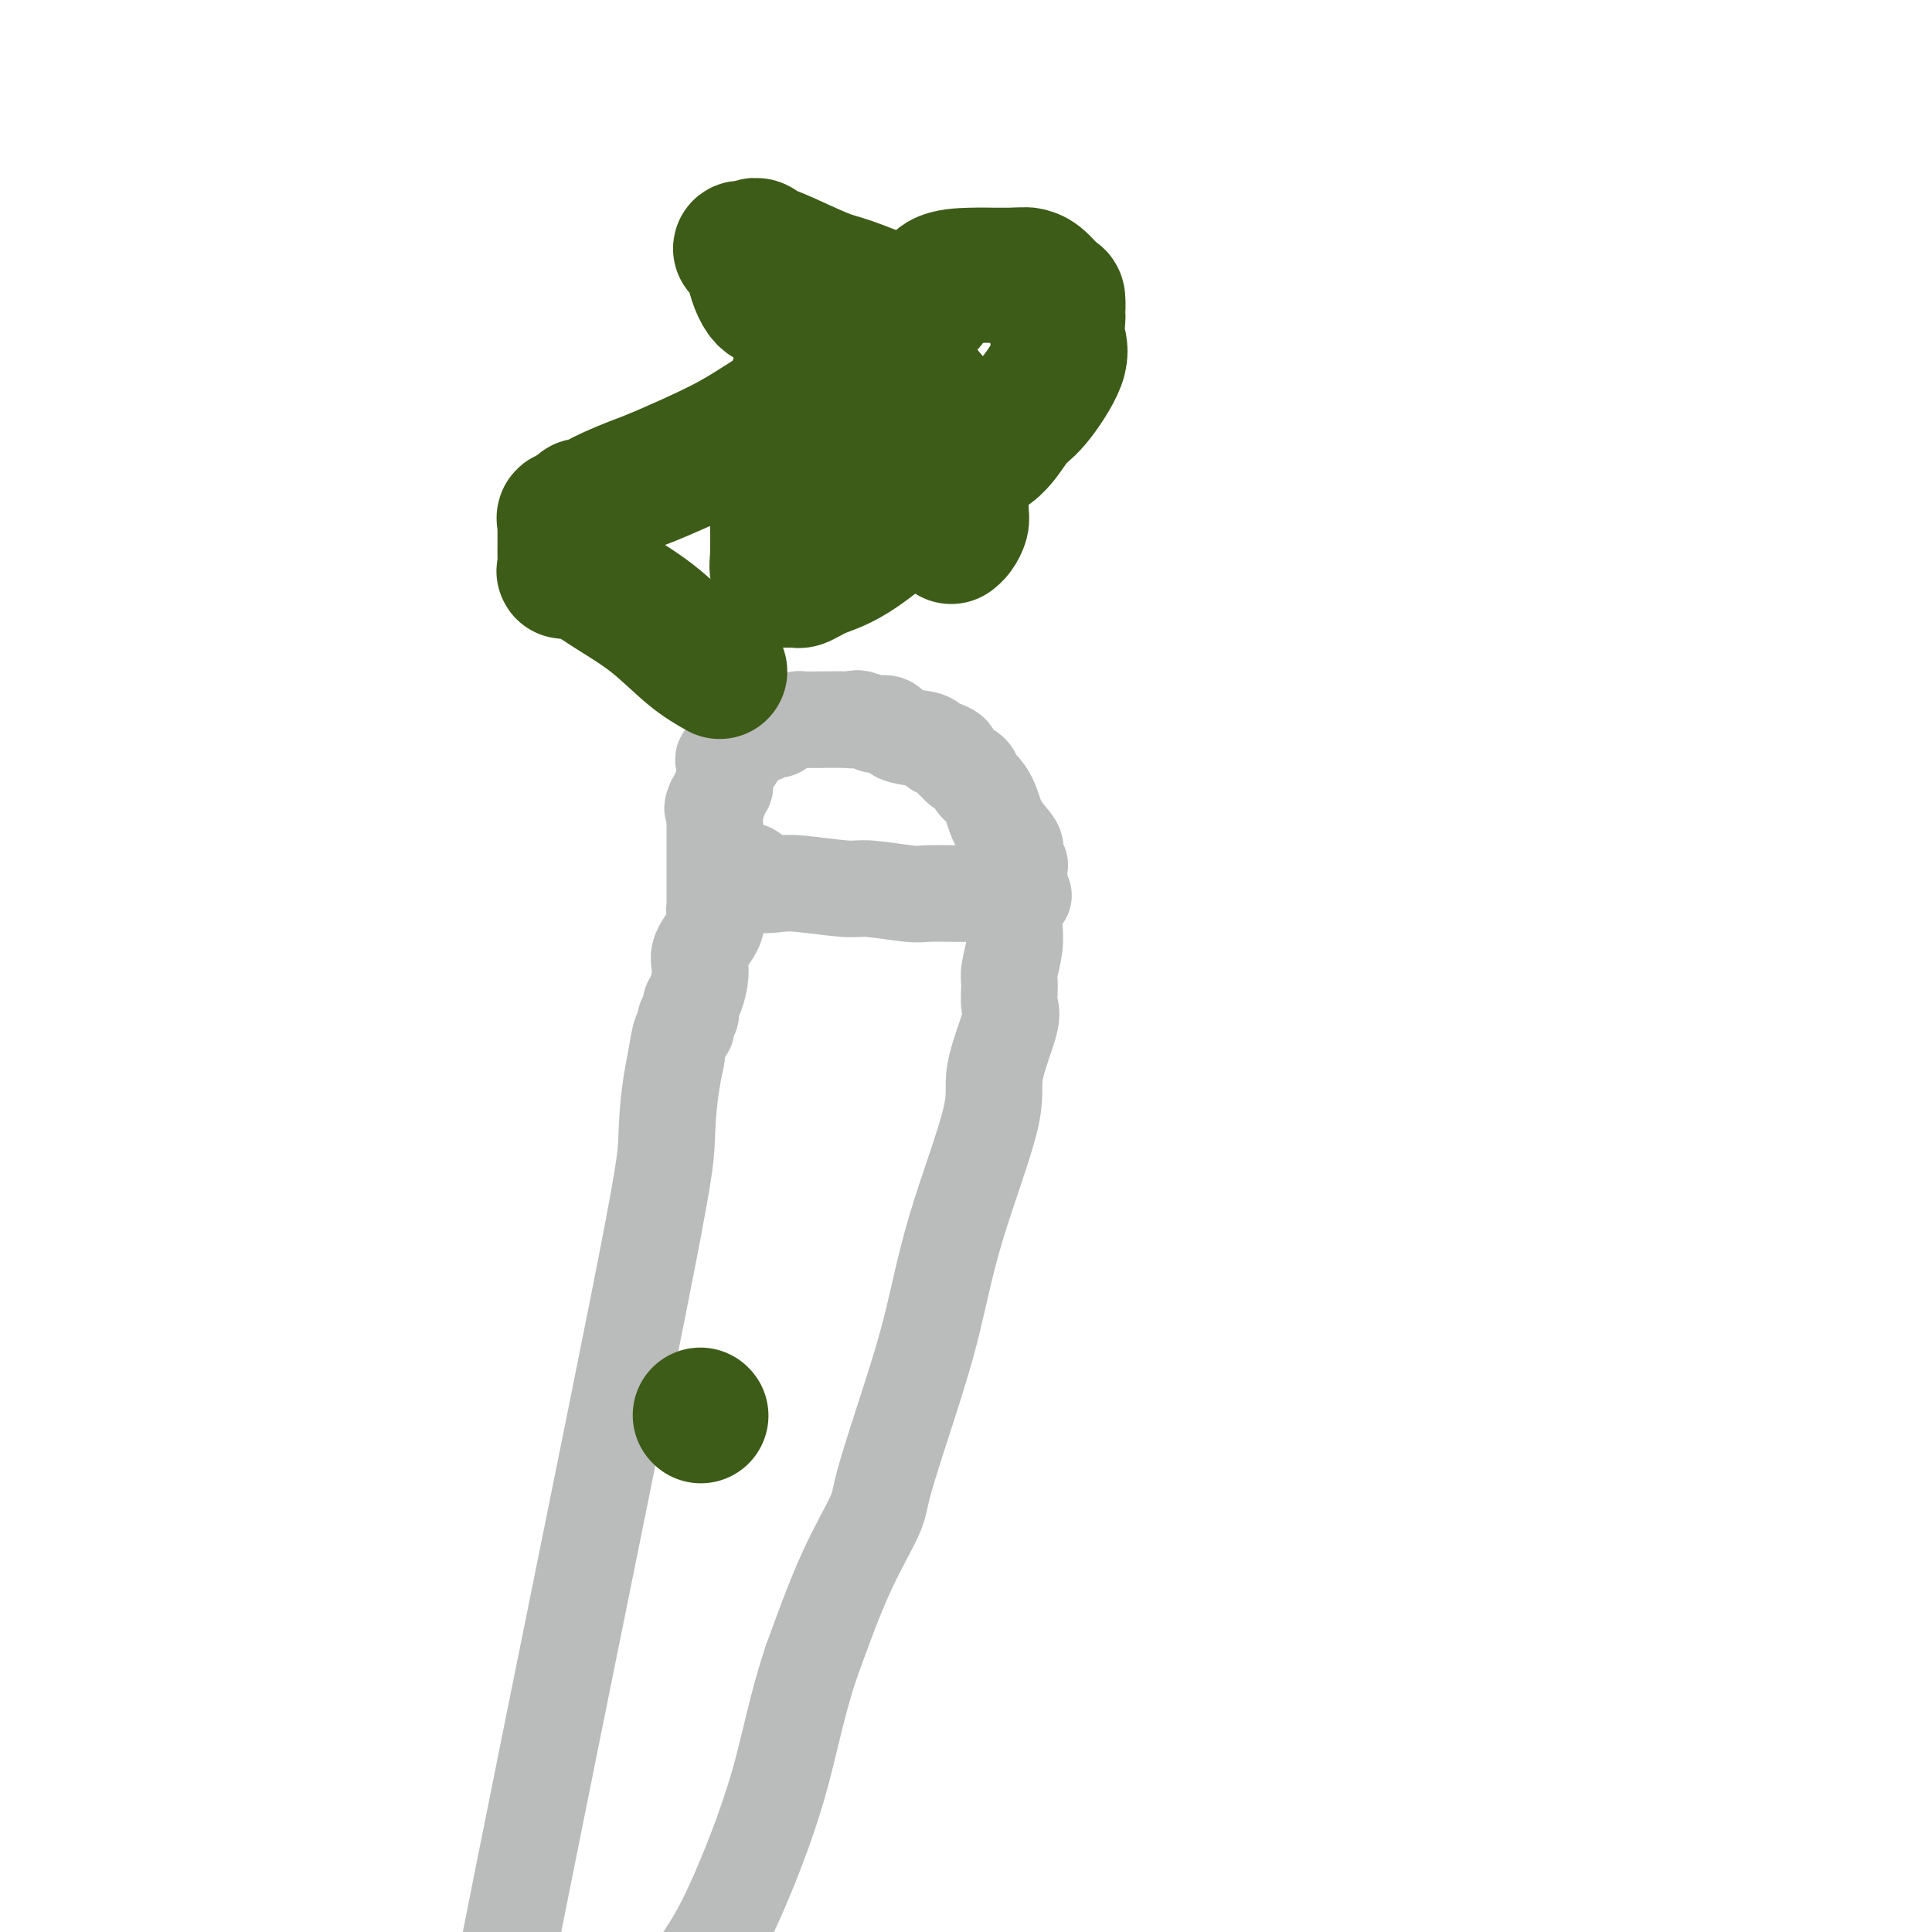
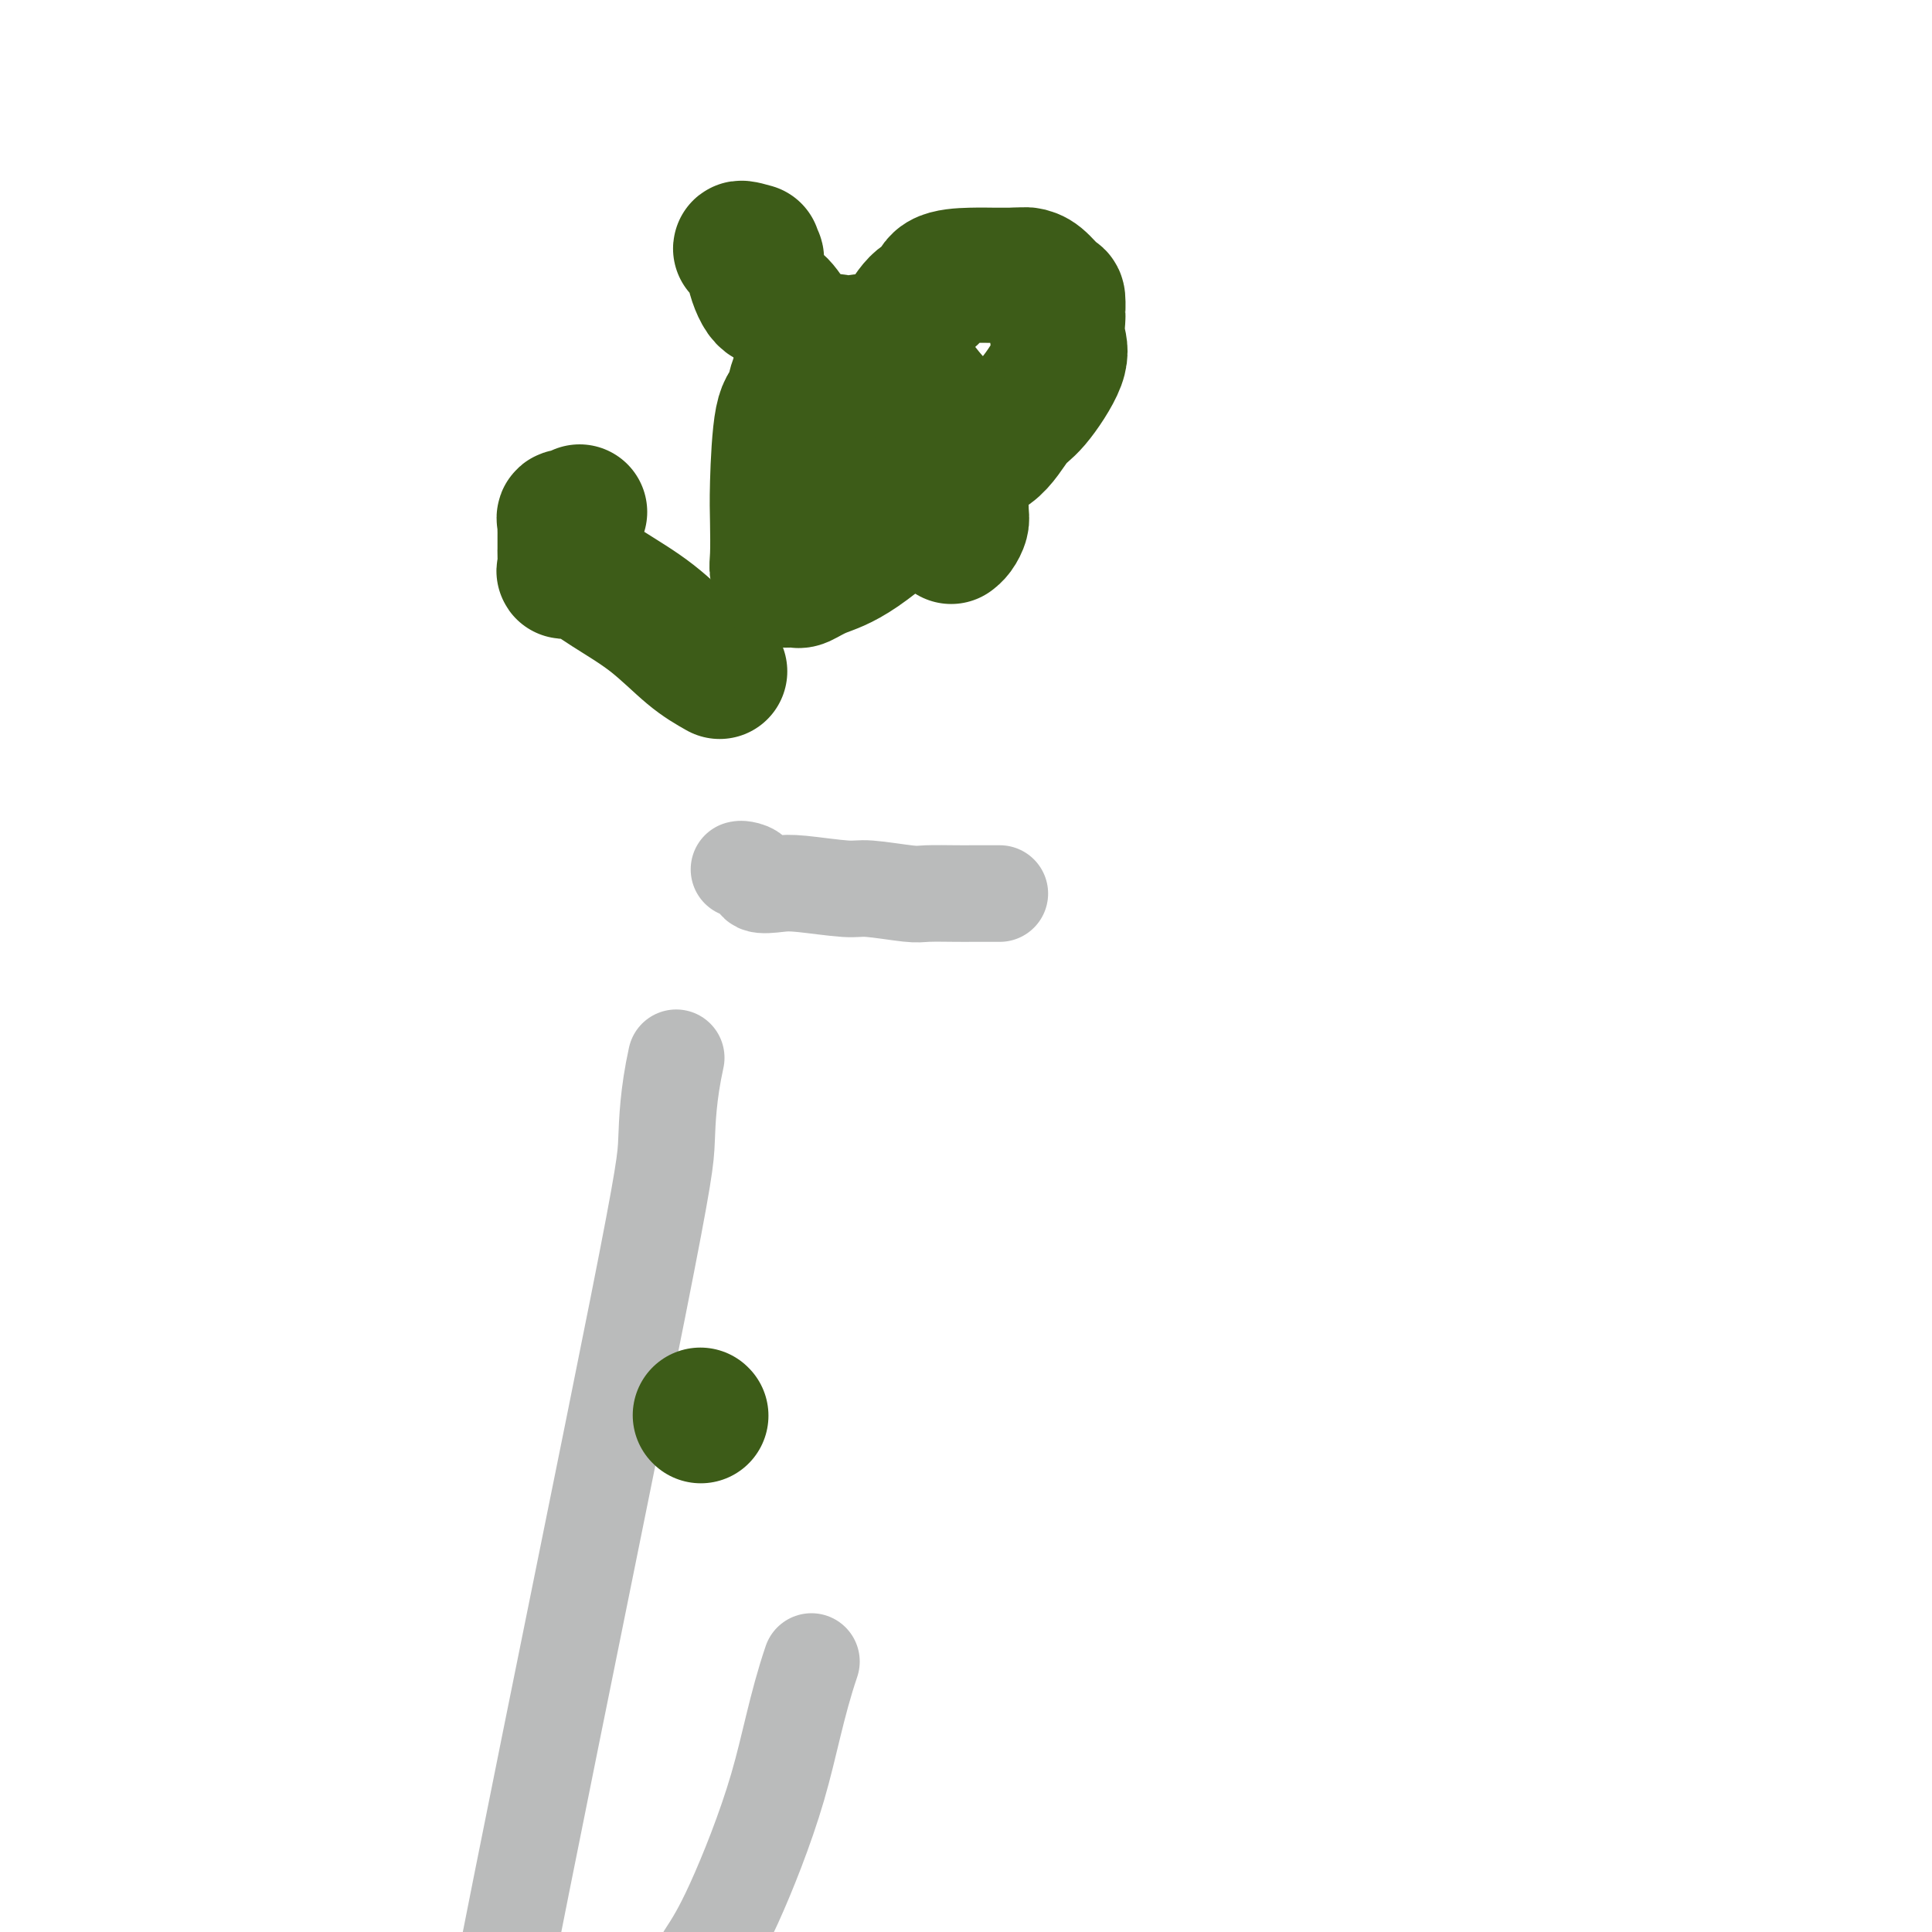
<svg xmlns="http://www.w3.org/2000/svg" viewBox="0 0 400 400" version="1.1">
  <g fill="none" stroke="#BABBBB" stroke-width="20" stroke-linecap="round" stroke-linejoin="round">
    <path d="M153,180c0.200,-0.053 0.400,-0.106 1,0c0.600,0.106 1.599,0.372 2,1c0.401,0.628 0.202,1.617 1,2c0.798,0.383 2.591,0.159 4,0c1.409,-0.159 2.432,-0.253 5,0c2.568,0.253 6.679,0.852 9,1c2.321,0.148 2.850,-0.157 5,0c2.150,0.157 5.919,0.774 8,1c2.081,0.226 2.472,0.061 4,0c1.528,-0.061 4.192,-0.016 6,0c1.808,0.016 2.762,0.004 3,0c0.238,-0.004 -0.238,-0.001 0,0c0.238,0.001 1.191,0.000 2,0c0.809,-0.000 1.475,-0.000 2,0c0.525,0.000 0.911,0.000 1,0c0.089,-0.000 -0.117,-0.000 0,0c0.117,0.000 0.559,0.000 1,0" />
-     <path d="M207,185c8.742,0.778 3.596,0.223 2,0c-1.596,-0.223 0.357,-0.114 1,0c0.643,0.114 -0.024,0.234 0,0c0.024,-0.234 0.739,-0.822 1,-1c0.261,-0.178 0.070,0.053 0,0c-0.070,-0.053 -0.017,-0.391 0,-1c0.017,-0.609 0.000,-1.490 0,-2c-0.000,-0.510 0.017,-0.649 0,-1c-0.017,-0.351 -0.067,-0.914 0,-1c0.067,-0.086 0.251,0.304 0,0c-0.251,-0.304 -0.935,-1.304 -1,-2c-0.065,-0.696 0.491,-1.088 0,-2c-0.491,-0.912 -2.028,-2.342 -3,-4c-0.972,-1.658 -1.377,-3.543 -2,-5c-0.623,-1.457 -1.462,-2.484 -2,-3c-0.538,-0.516 -0.775,-0.519 -1,-1c-0.225,-0.481 -0.437,-1.438 -1,-2c-0.563,-0.562 -1.478,-0.729 -2,-1c-0.522,-0.271 -0.651,-0.646 -1,-1c-0.349,-0.354 -0.920,-0.686 -1,-1c-0.080,-0.314 0.329,-0.609 0,-1c-0.329,-0.391 -1.398,-0.877 -2,-1c-0.602,-0.123 -0.737,0.117 -1,0c-0.263,-0.117 -0.653,-0.592 -1,-1c-0.347,-0.408 -0.650,-0.748 -2,-1c-1.350,-0.252 -3.748,-0.414 -5,-1c-1.252,-0.586 -1.358,-1.596 -2,-2c-0.642,-0.404 -1.821,-0.202 -3,0" />
-     <path d="M181,150c-3.965,-1.773 -3.876,-1.207 -4,-1c-0.124,0.207 -0.460,0.055 -2,0c-1.540,-0.055 -4.284,-0.012 -5,0c-0.716,0.012 0.597,-0.007 0,0c-0.597,0.007 -3.104,0.039 -4,0c-0.896,-0.039 -0.181,-0.150 -1,0c-0.819,0.150 -3.173,0.561 -4,1c-0.827,0.439 -0.128,0.905 0,1c0.128,0.095 -0.315,-0.181 -1,0c-0.685,0.181 -1.612,0.818 -2,1c-0.388,0.182 -0.237,-0.091 -1,0c-0.763,0.091 -2.439,0.545 -3,1c-0.561,0.455 -0.007,0.909 0,1c0.007,0.091 -0.532,-0.182 -1,0c-0.468,0.182 -0.865,0.818 -1,1c-0.135,0.182 -0.008,-0.092 0,0c0.008,0.092 -0.103,0.549 0,1c0.103,0.451 0.420,0.894 0,1c-0.420,0.106 -1.577,-0.126 -2,0c-0.423,0.126 -0.114,0.611 0,1c0.114,0.389 0.032,0.682 0,1c-0.032,0.318 -0.012,0.663 0,1c0.012,0.337 0.018,0.668 0,1c-0.018,0.332 -0.060,0.666 0,1c0.060,0.334 0.222,0.667 0,1c-0.222,0.333 -0.829,0.667 -1,1c-0.171,0.333 0.094,0.667 0,1c-0.094,0.333 -0.547,0.667 -1,1" />
-     <path d="M148,166c-0.928,2.150 -0.249,1.027 0,1c0.249,-0.027 0.067,1.044 0,2c-0.067,0.956 -0.018,1.796 0,2c0.018,0.204 0.005,-0.229 0,0c-0.005,0.229 -0.001,1.121 0,2c0.001,0.879 0.000,1.746 0,2c-0.000,0.254 -0.000,-0.105 0,0c0.000,0.105 0.000,0.672 0,1c-0.000,0.328 -0.000,0.416 0,1c0.000,0.584 0.000,1.666 0,2c-0.000,0.334 0.000,-0.078 0,0c-0.000,0.078 -0.000,0.645 0,1c0.000,0.355 0.000,0.498 0,1c-0.000,0.502 -0.000,1.364 0,2c0.000,0.636 0.000,1.045 0,1c-0.000,-0.045 -0.001,-0.546 0,0c0.001,0.546 0.003,2.139 0,3c-0.003,0.861 -0.012,0.989 0,1c0.012,0.011 0.046,-0.096 0,0c-0.046,0.096 -0.173,0.393 0,1c0.173,0.607 0.645,1.524 0,3c-0.645,1.476 -2.406,3.513 -3,5c-0.594,1.487 -0.019,2.426 0,4c0.019,1.574 -0.517,3.784 -1,5c-0.483,1.216 -0.913,1.440 -1,2c-0.087,0.560 0.170,1.456 0,2c-0.170,0.544 -0.767,0.734 -1,1c-0.233,0.266 -0.104,0.607 0,1c0.104,0.393 0.182,0.836 0,1c-0.182,0.164 -0.623,0.047 -1,1c-0.377,0.953 -0.688,2.977 -1,5" />
    <path d="M140,219c-1.668,7.587 -1.839,13.054 -2,17c-0.161,3.946 -0.313,6.370 -6,35c-5.687,28.630 -16.911,83.466 -24,119c-7.089,35.534 -10.045,51.767 -13,68" />
-     <path d="M210,189c-0.031,0.950 -0.062,1.900 0,3c0.062,1.100 0.216,2.350 0,4c-0.216,1.650 -0.802,3.700 -1,5c-0.198,1.300 -0.009,1.849 0,3c0.009,1.151 -0.164,2.903 0,4c0.164,1.097 0.663,1.539 0,4c-0.663,2.461 -2.489,6.942 -3,10c-0.511,3.058 0.294,4.692 -1,10c-1.294,5.308 -4.686,14.291 -7,22c-2.314,7.709 -3.551,14.146 -5,20c-1.449,5.854 -3.109,11.127 -5,17c-1.891,5.873 -4.012,12.347 -5,16c-0.988,3.653 -0.843,4.483 -2,7c-1.157,2.517 -3.616,6.719 -6,12c-2.384,5.281 -4.692,11.640 -7,18" />
    <path d="M168,344c-3.131,9.226 -4.458,17.292 -7,26c-2.542,8.708 -6.298,18.060 -9,24c-2.702,5.940 -4.351,8.470 -6,11" />
  </g>
  <g fill="none" stroke="#3D5C18" stroke-width="28" stroke-linecap="round" stroke-linejoin="round">
    <path d="M149,139c-1.855,-1.047 -3.710,-2.095 -6,-4c-2.290,-1.905 -5.013,-4.669 -8,-7c-2.987,-2.331 -6.236,-4.230 -9,-6c-2.764,-1.770 -5.042,-3.413 -6,-4c-0.958,-0.587 -0.596,-0.119 -1,0c-0.404,0.119 -1.572,-0.110 -2,0c-0.428,0.110 -0.115,0.559 0,0c0.115,-0.559 0.031,-2.124 0,-3c-0.031,-0.876 -0.008,-1.061 0,-1c0.008,0.061 0.002,0.367 0,0c-0.002,-0.367 -0.000,-1.407 0,-2c0.000,-0.593 -0.002,-0.737 0,-1c0.002,-0.263 0.007,-0.644 0,-1c-0.007,-0.356 -0.027,-0.687 0,-1c0.027,-0.313 0.100,-0.610 0,-1c-0.100,-0.390 -0.373,-0.874 0,-1c0.373,-0.126 1.392,0.107 2,0c0.608,-0.107 0.804,-0.553 1,-1" />
-     <path d="M120,106c0.553,-2.007 0.434,-1.025 1,-1c0.566,0.025 1.815,-0.907 4,-2c2.185,-1.093 5.306,-2.348 7,-3c1.694,-0.652 1.960,-0.702 5,-2c3.040,-1.298 8.852,-3.844 13,-6c4.148,-2.156 6.632,-3.922 10,-6c3.368,-2.078 7.621,-4.470 12,-8c4.379,-3.530 8.883,-8.200 12,-11c3.117,-2.800 4.846,-3.731 6,-4c1.154,-0.269 1.734,0.124 2,0c0.266,-0.124 0.218,-0.766 0,-1c-0.218,-0.234 -0.605,-0.060 -1,0c-0.395,0.060 -0.798,0.006 -1,0c-0.202,-0.006 -0.205,0.037 -1,0c-0.795,-0.037 -2.384,-0.154 -3,0c-0.616,0.154 -0.259,0.578 -2,0c-1.741,-0.578 -5.580,-2.158 -8,-3c-2.420,-0.842 -3.423,-0.944 -6,-2c-2.577,-1.056 -6.729,-3.065 -9,-4c-2.271,-0.935 -2.660,-0.797 -3,-1c-0.340,-0.203 -0.630,-0.747 -1,-1c-0.370,-0.253 -0.820,-0.215 -1,0c-0.180,0.215 -0.090,0.608 0,1" />
    <path d="M156,52c-5.237,-1.504 -1.331,0.237 0,1c1.331,0.763 0.086,0.549 0,2c-0.086,1.451 0.988,4.569 2,6c1.012,1.431 1.964,1.176 3,2c1.036,0.824 2.156,2.729 3,4c0.844,1.271 1.411,1.909 2,3c0.589,1.091 1.201,2.636 2,4c0.799,1.364 1.785,2.547 2,3c0.215,0.453 -0.342,0.176 0,1c0.342,0.824 1.584,2.749 2,4c0.416,1.251 0.006,1.827 0,3c-0.006,1.173 0.392,2.944 0,4c-0.392,1.056 -1.573,1.395 -2,2c-0.427,0.605 -0.101,1.474 0,2c0.101,0.526 -0.024,0.710 0,1c0.024,0.290 0.197,0.685 0,1c-0.197,0.315 -0.765,0.549 -1,1c-0.235,0.451 -0.137,1.117 0,1c0.137,-0.117 0.314,-1.018 1,-3c0.686,-1.982 1.881,-5.046 3,-7c1.119,-1.954 2.163,-2.798 4,-5c1.837,-2.202 4.467,-5.763 6,-8c1.533,-2.237 1.970,-3.149 3,-5c1.030,-1.851 2.652,-4.639 4,-6c1.348,-1.361 2.422,-1.293 3,-2c0.578,-0.707 0.660,-2.190 2,-3c1.340,-0.810 3.938,-0.949 6,-1c2.062,-0.051 3.589,-0.015 5,0c1.411,0.015 2.705,0.007 4,0" />
    <path d="M210,57c2.923,-0.168 2.731,-0.086 3,0c0.269,0.086 1.001,0.178 2,1c0.999,0.822 2.267,2.376 3,3c0.733,0.624 0.933,0.318 1,1c0.067,0.682 0.002,2.350 0,3c-0.002,0.650 0.058,0.281 0,1c-0.058,0.719 -0.235,2.525 0,4c0.235,1.475 0.882,2.619 0,5c-0.882,2.381 -3.291,5.999 -5,8c-1.709,2.001 -2.717,2.385 -4,4c-1.283,1.615 -2.842,4.463 -5,6c-2.158,1.537 -4.914,1.764 -7,3c-2.086,1.236 -3.501,3.480 -7,7c-3.499,3.520 -9.083,8.316 -13,11c-3.917,2.684 -6.168,3.256 -8,4c-1.832,0.744 -3.246,1.660 -4,2c-0.754,0.340 -0.847,0.103 -1,0c-0.153,-0.103 -0.367,-0.072 -1,0c-0.633,0.072 -1.686,0.183 -2,0c-0.314,-0.183 0.112,-0.662 0,-1c-0.112,-0.338 -0.760,-0.535 -1,-1c-0.240,-0.465 -0.071,-1.197 0,-3c0.071,-1.803 0.044,-4.675 0,-7c-0.044,-2.325 -0.106,-4.102 0,-8c0.106,-3.898 0.382,-9.916 1,-13c0.618,-3.084 1.580,-3.235 2,-4c0.420,-0.765 0.298,-2.143 1,-4c0.702,-1.857 2.227,-4.192 3,-5c0.773,-0.808 0.792,-0.088 1,0c0.208,0.088 0.604,-0.456 1,-1" />
    <path d="M170,73c1.141,-2.044 -0.008,-0.155 0,0c0.008,0.155 1.173,-1.425 2,-2c0.827,-0.575 1.316,-0.144 2,0c0.684,0.144 1.564,0.003 2,0c0.436,-0.003 0.429,0.134 1,0c0.571,-0.134 1.719,-0.538 3,0c1.281,0.538 2.696,2.020 4,3c1.304,0.980 2.497,1.459 4,3c1.503,1.541 3.317,4.144 5,6c1.683,1.856 3.235,2.966 4,4c0.765,1.034 0.742,1.992 1,4c0.258,2.008 0.799,5.066 1,7c0.201,1.934 0.064,2.742 0,4c-0.064,1.258 -0.056,2.964 0,4c0.056,1.036 0.159,1.402 0,2c-0.159,0.598 -0.579,1.428 -1,2c-0.421,0.572 -0.844,0.885 -1,1c-0.156,0.115 -0.045,0.033 0,0c0.045,-0.033 0.022,-0.016 0,0" />
    <path d="M145,293c0.000,0.000 0.100,0.100 0.1,0.1" />
  </g>
</svg>